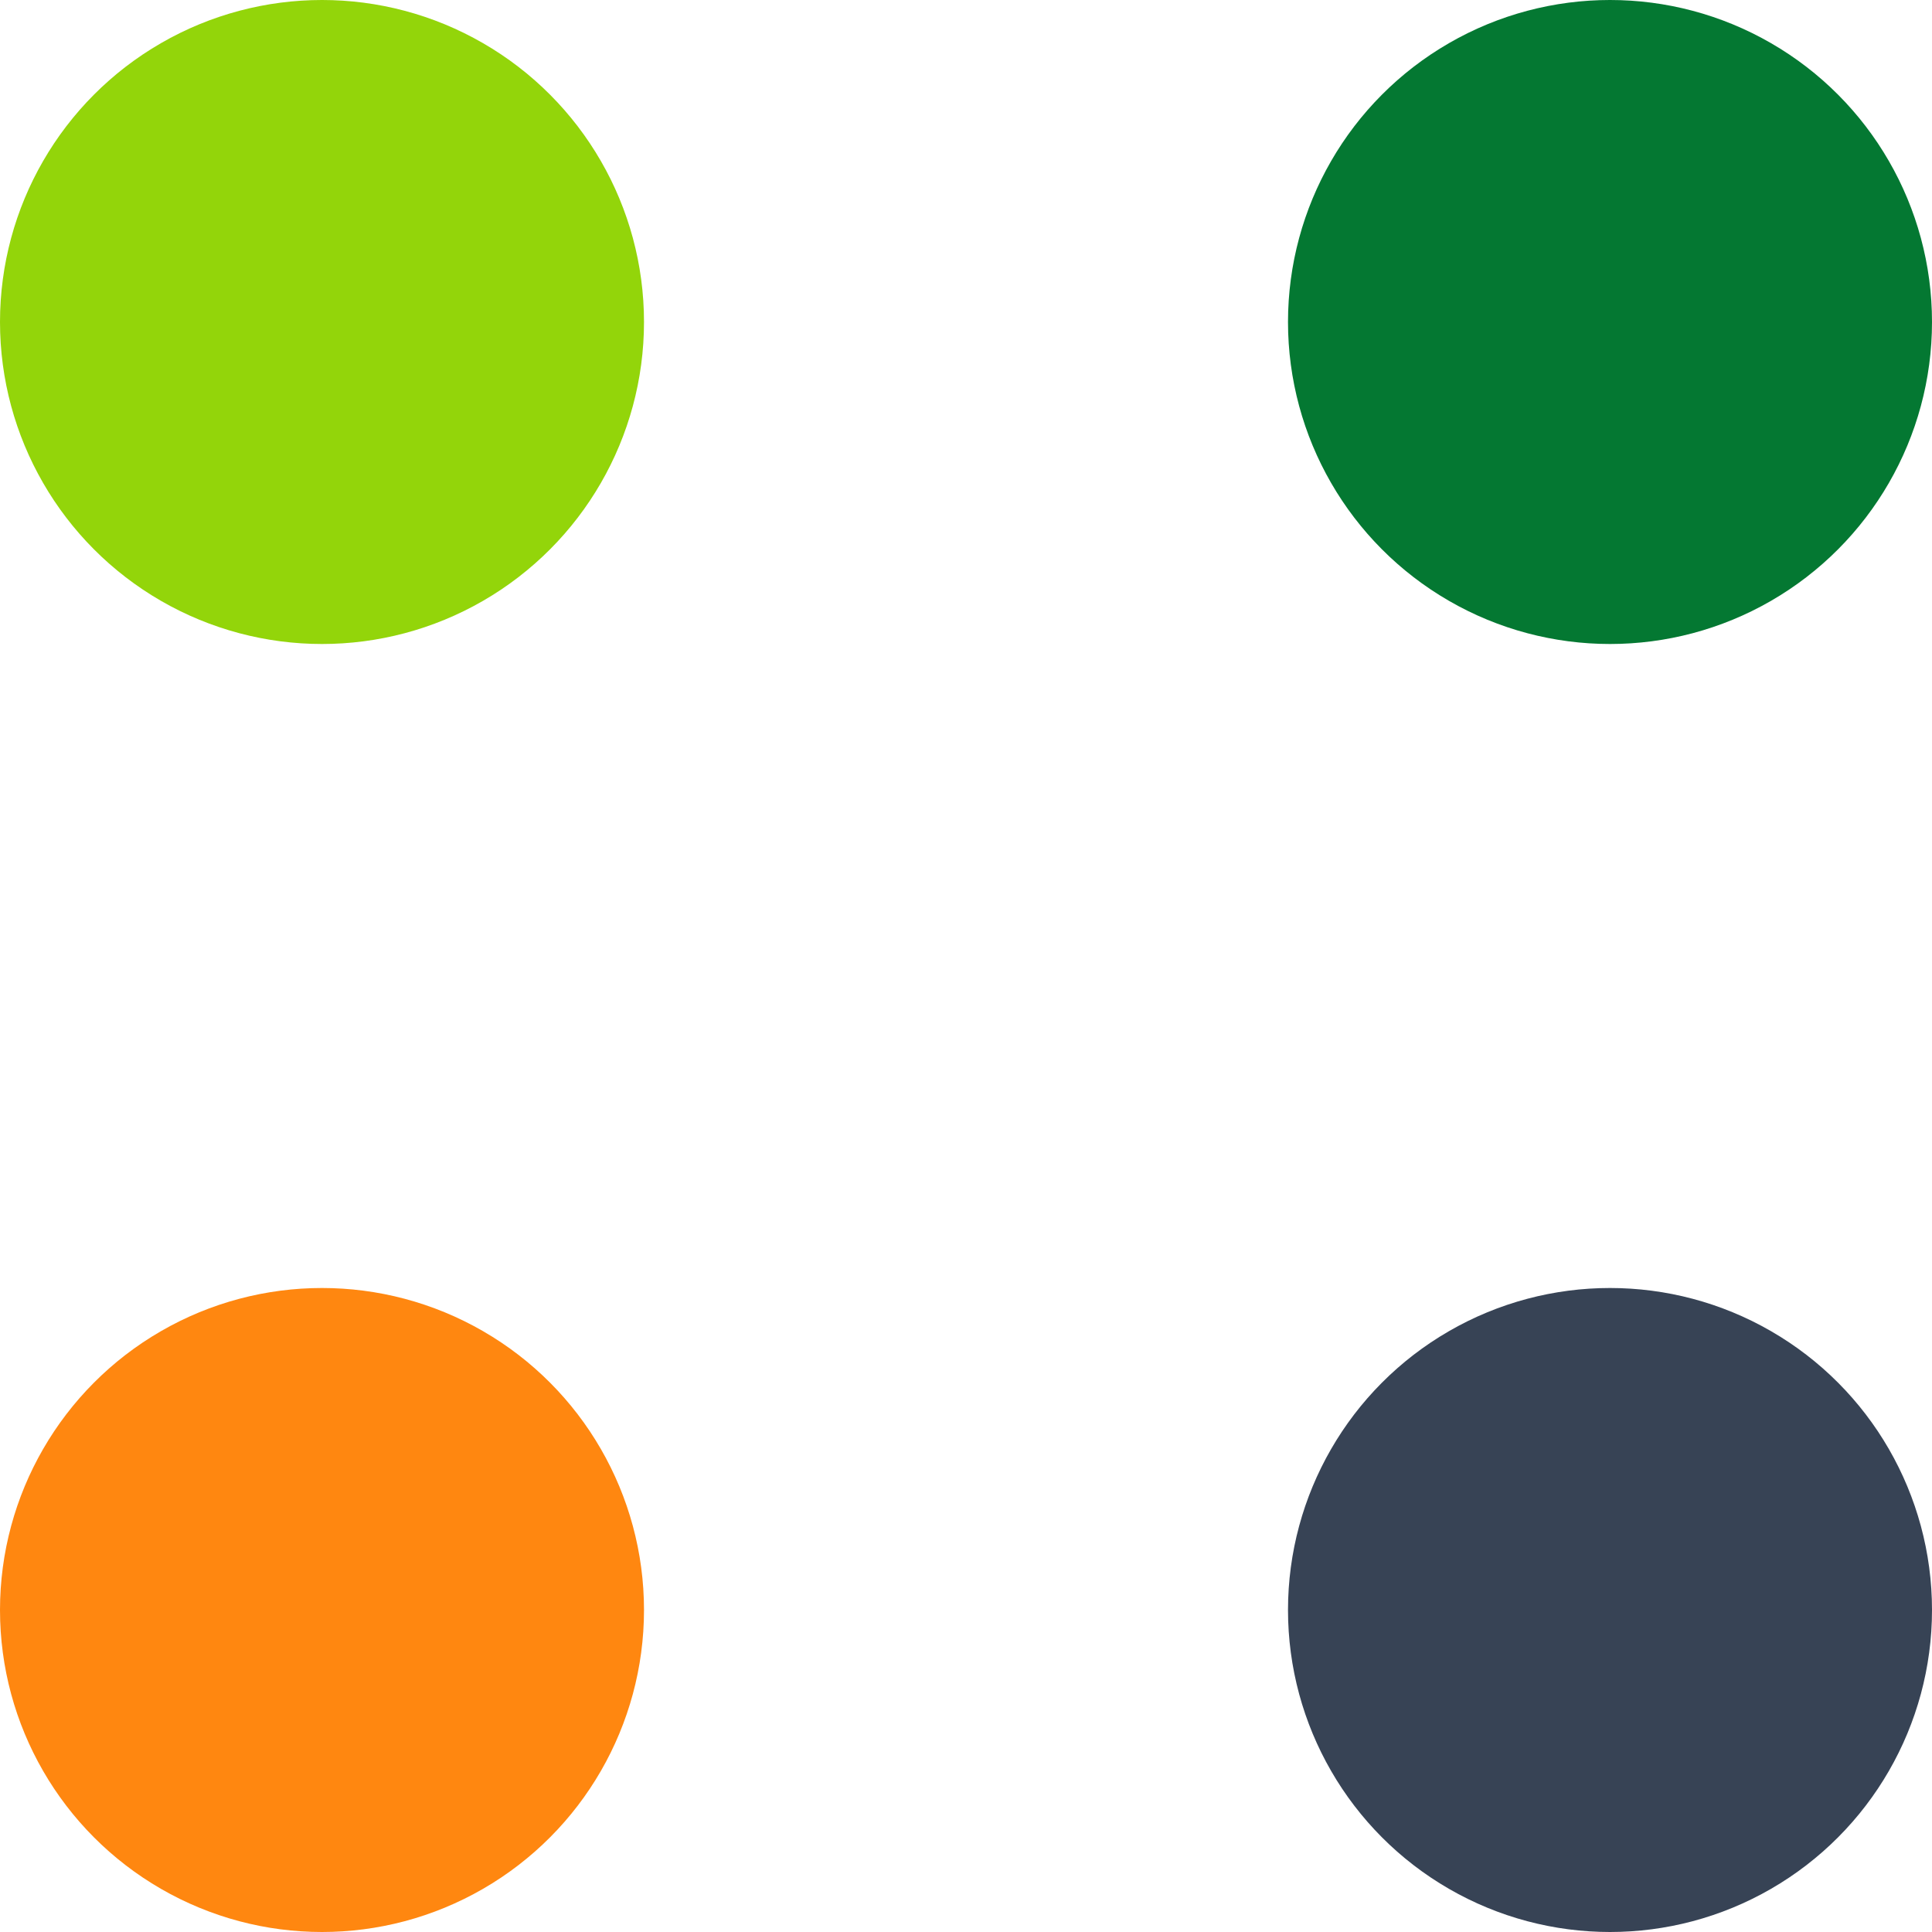
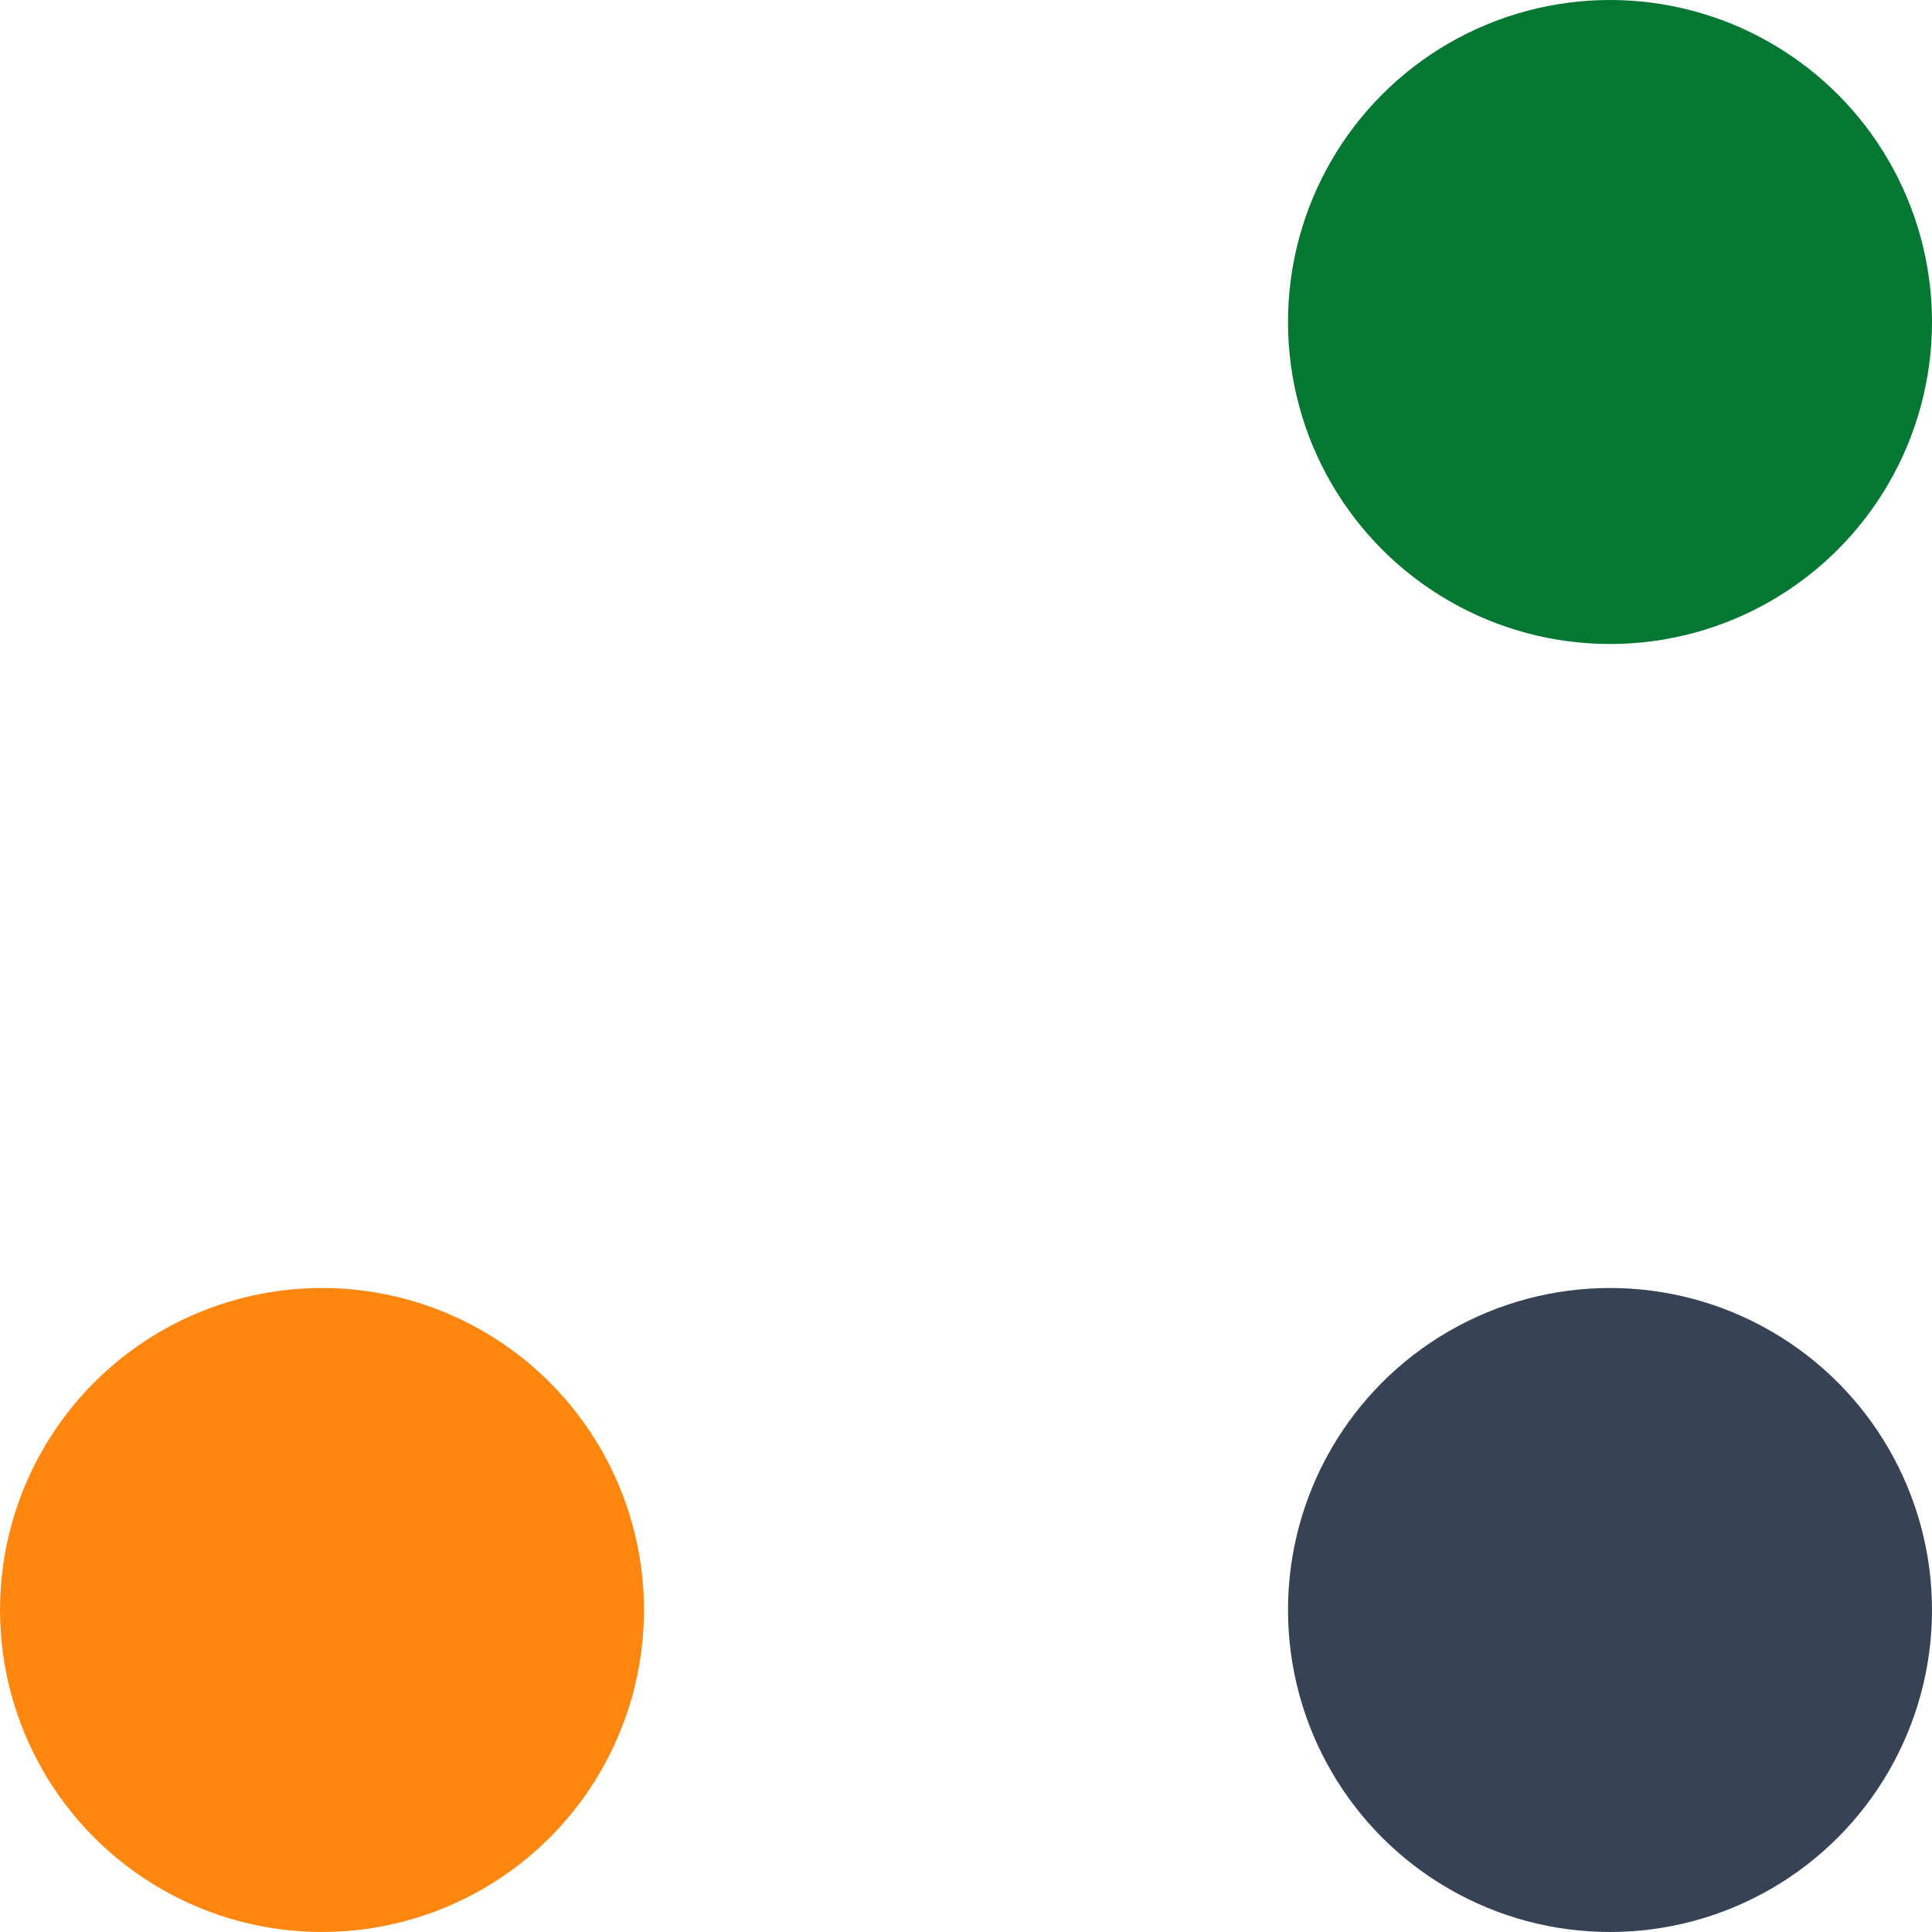
<svg xmlns="http://www.w3.org/2000/svg" width="48" height="48" viewBox="0 0 48 48">
  <g id="Group_27407" data-name="Group 27407" transform="translate(-539 -565)">
    <g id="Group_27409" data-name="Group 27409" transform="translate(0 16)">
      <circle id="Ellipse_2883" data-name="Ellipse 2883" cx="8" cy="8" r="8" transform="translate(571 581)" fill="rgba(6,21,43,0.8)" />
      <circle id="Ellipse_2882" data-name="Ellipse 2882" cx="8" cy="8" r="8" transform="translate(539 581)" fill="#ff8710" />
    </g>
    <g id="Group_27408" data-name="Group 27408">
      <circle id="Ellipse_2881" data-name="Ellipse 2881" cx="8" cy="8" r="8" transform="translate(571 565)" fill="#047832" />
-       <circle id="Ellipse_2880" data-name="Ellipse 2880" cx="8" cy="8" r="8" transform="translate(539 565)" fill="#93d50a" />
    </g>
  </g>
</svg>